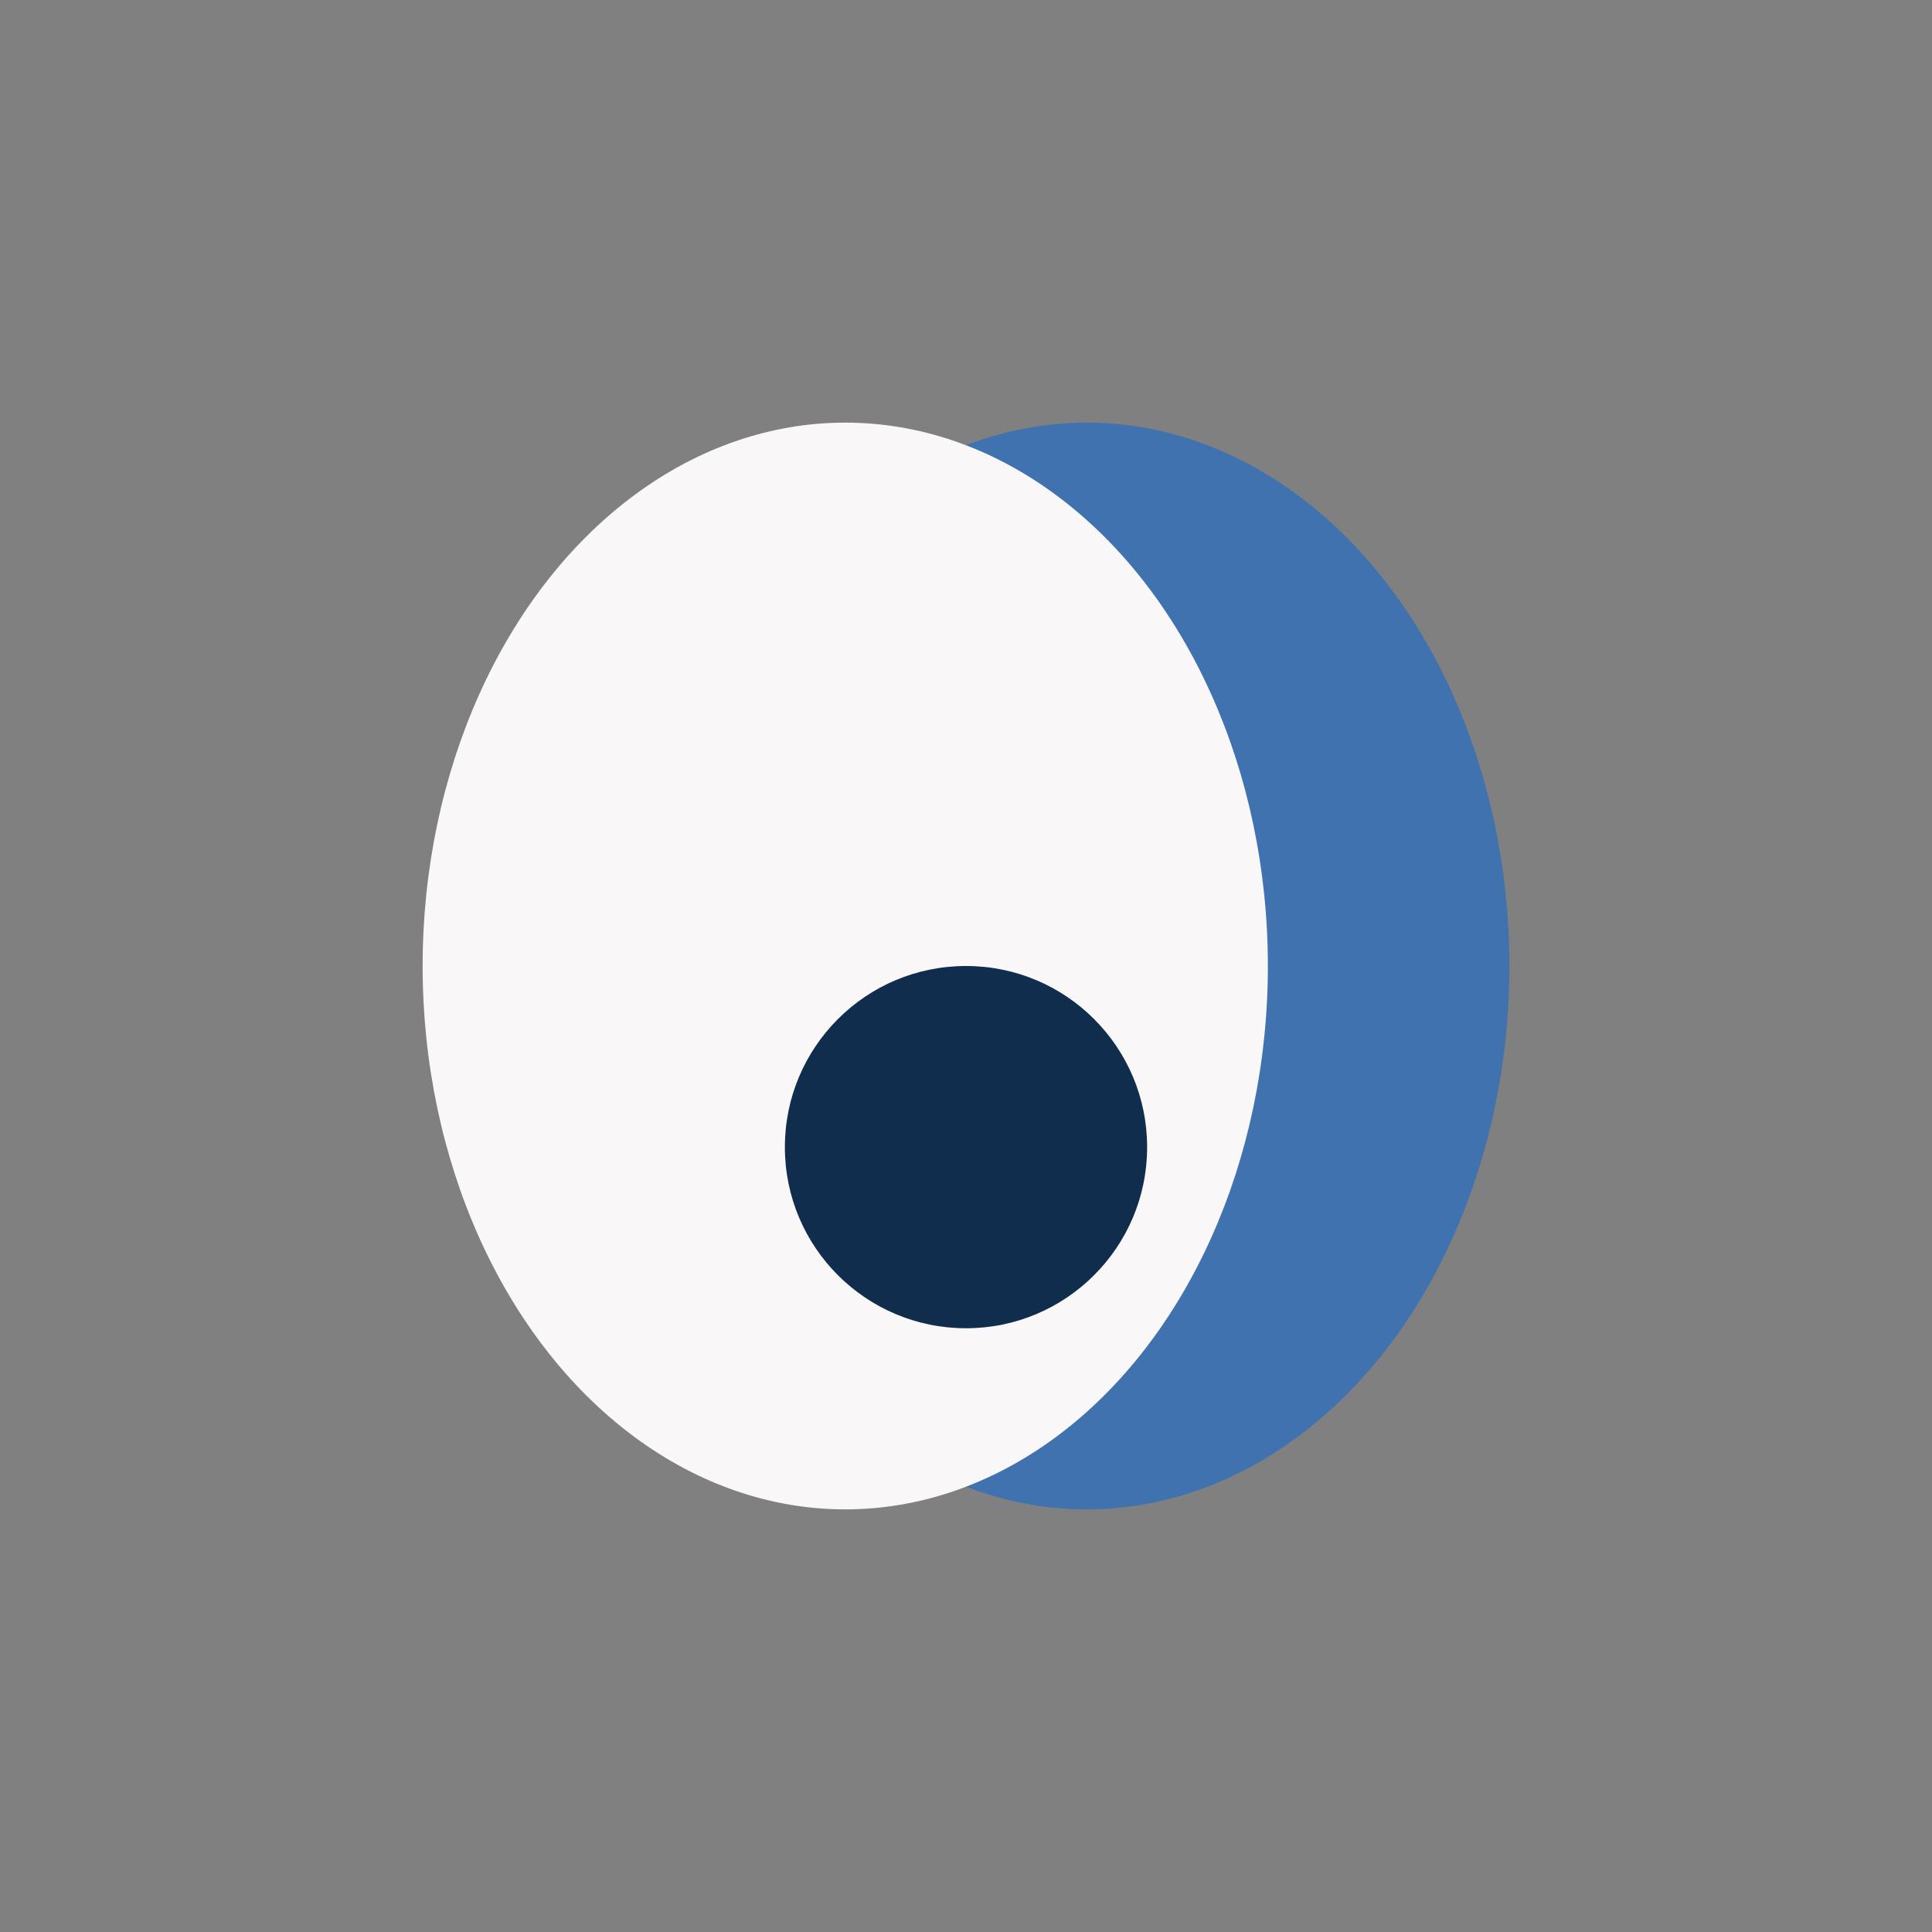
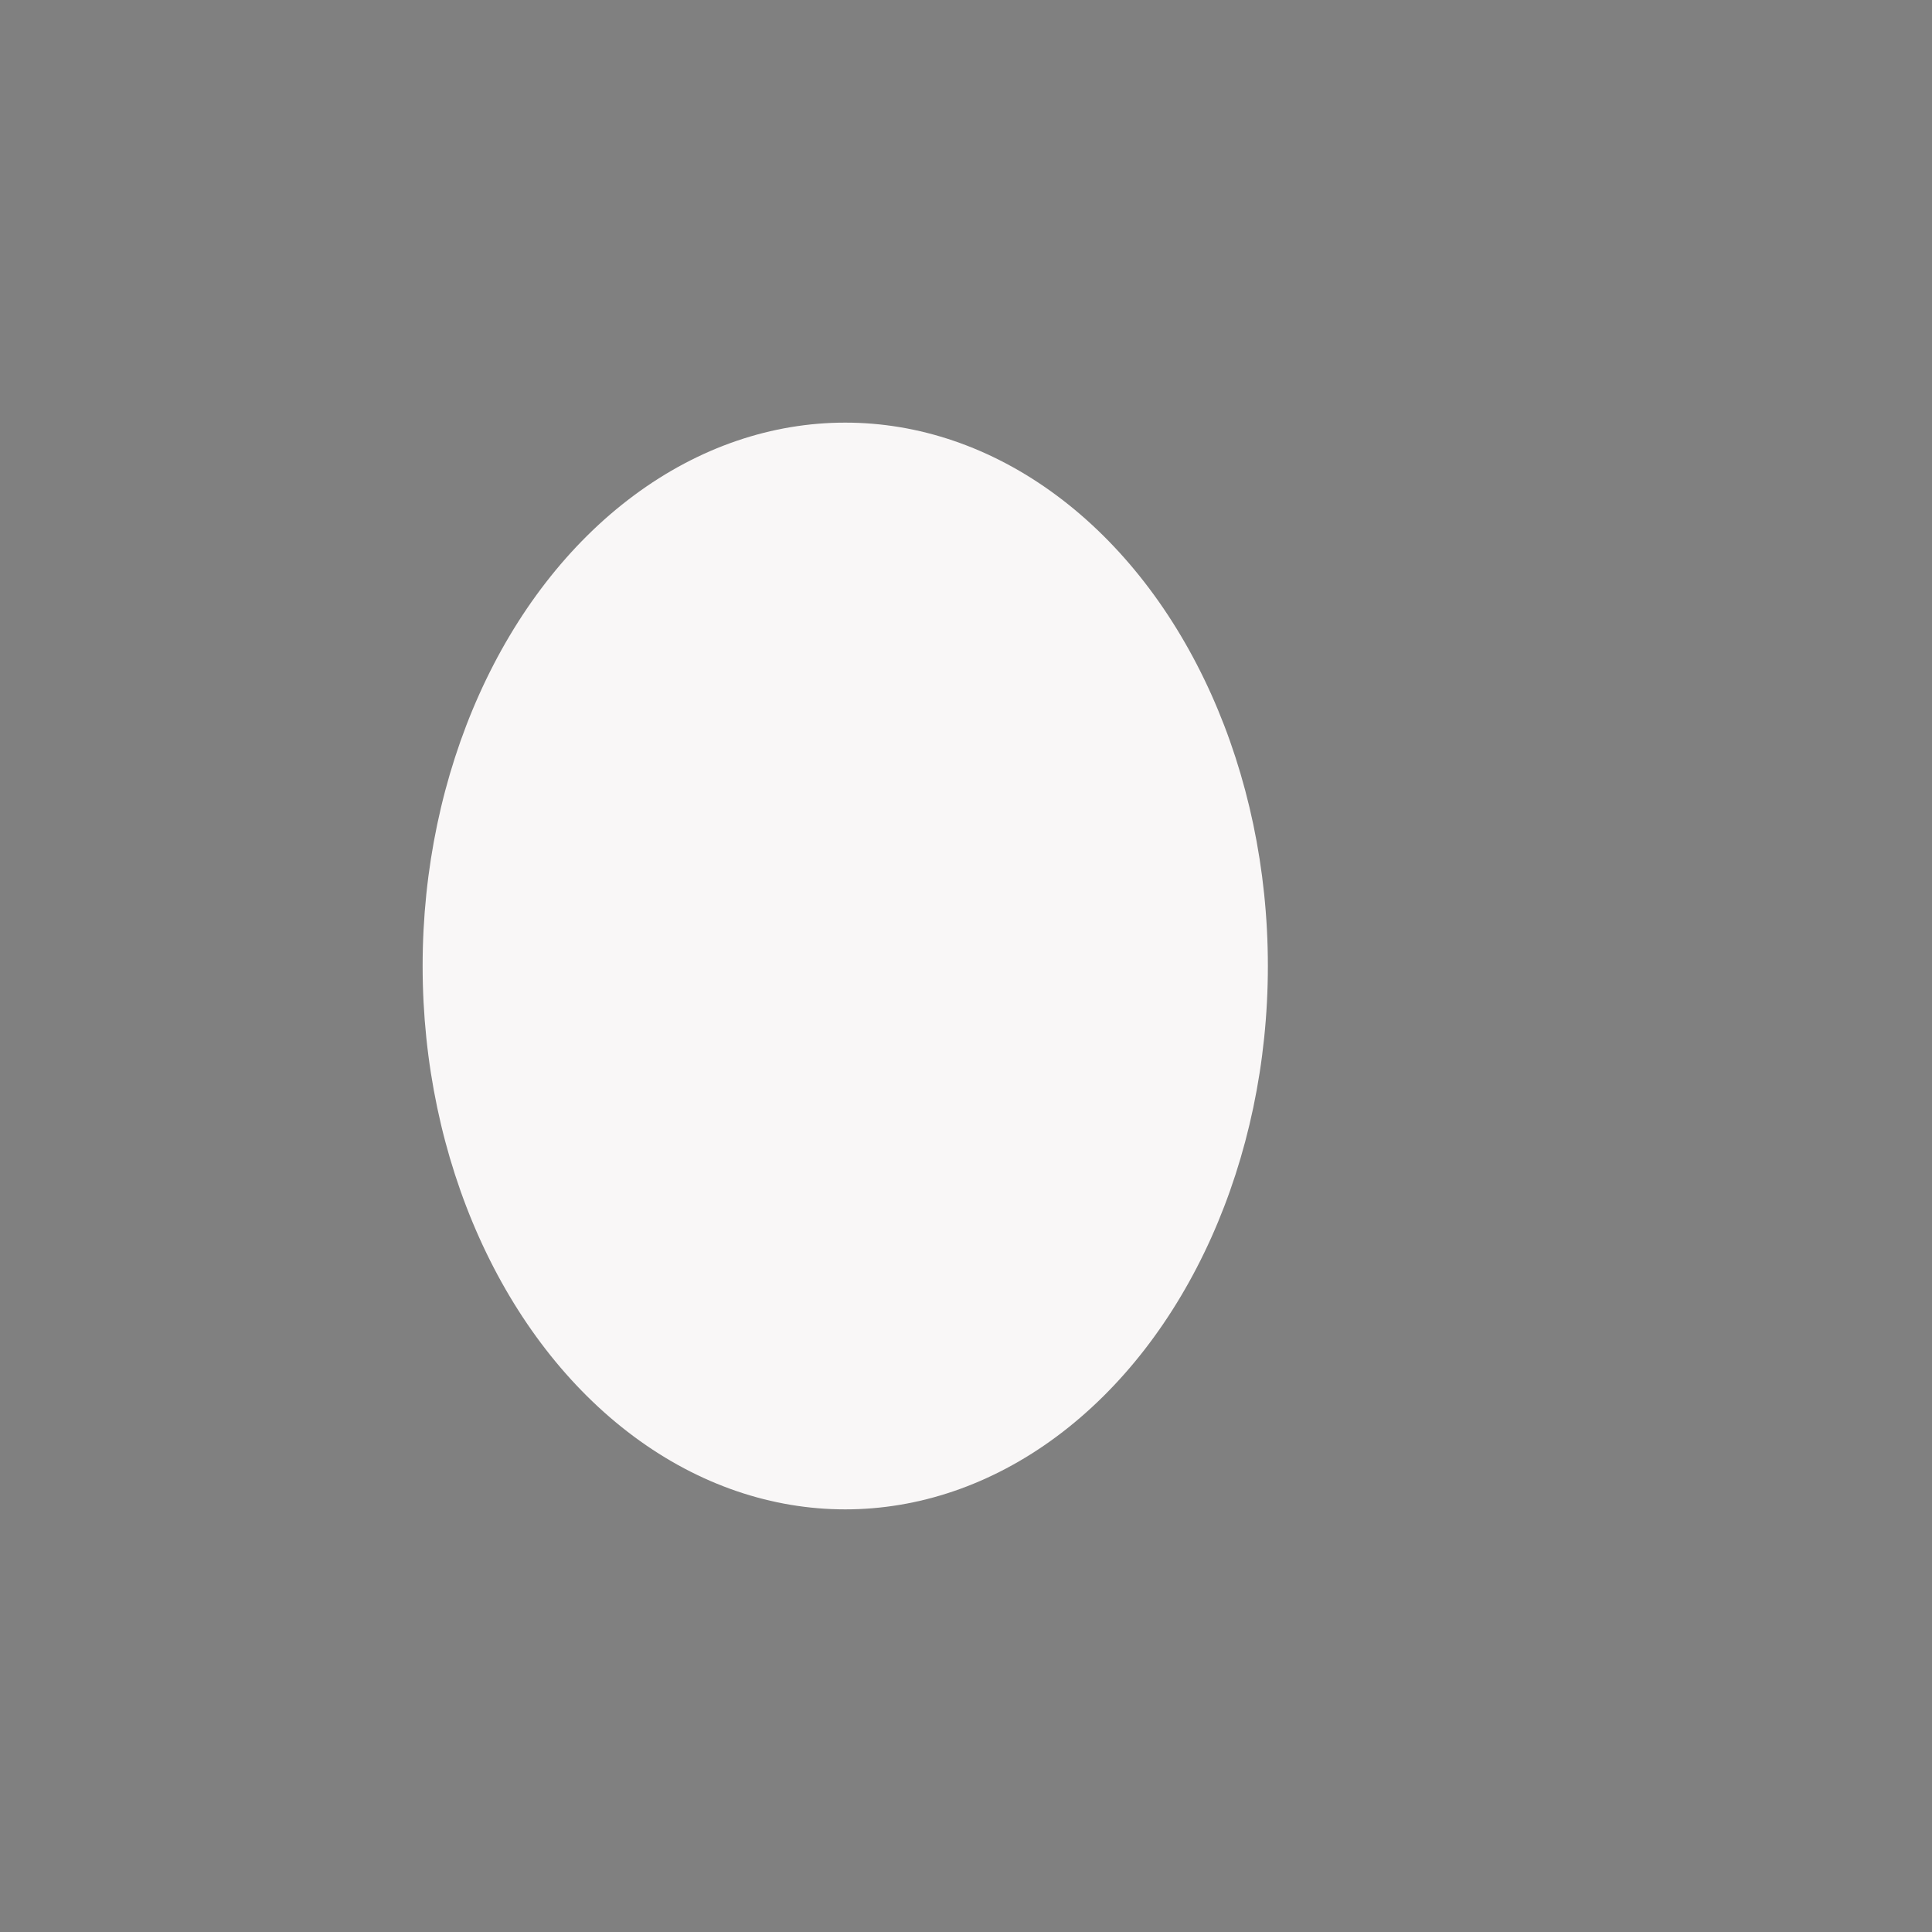
<svg xmlns="http://www.w3.org/2000/svg" width="32" height="32" viewBox="0 0 32 32">
  <rect x="0" y="0" width="32" height="32" fill="#808080" stroke="none" />
-   <ellipse cx="18" cy="16" rx="7" ry="9" fill="#3F72AF" />
  <ellipse cx="14" cy="16" rx="7" ry="9" fill="#F9F7F7" />
-   <circle cx="16" cy="19" r="3" fill="#112D4E" />
</svg>